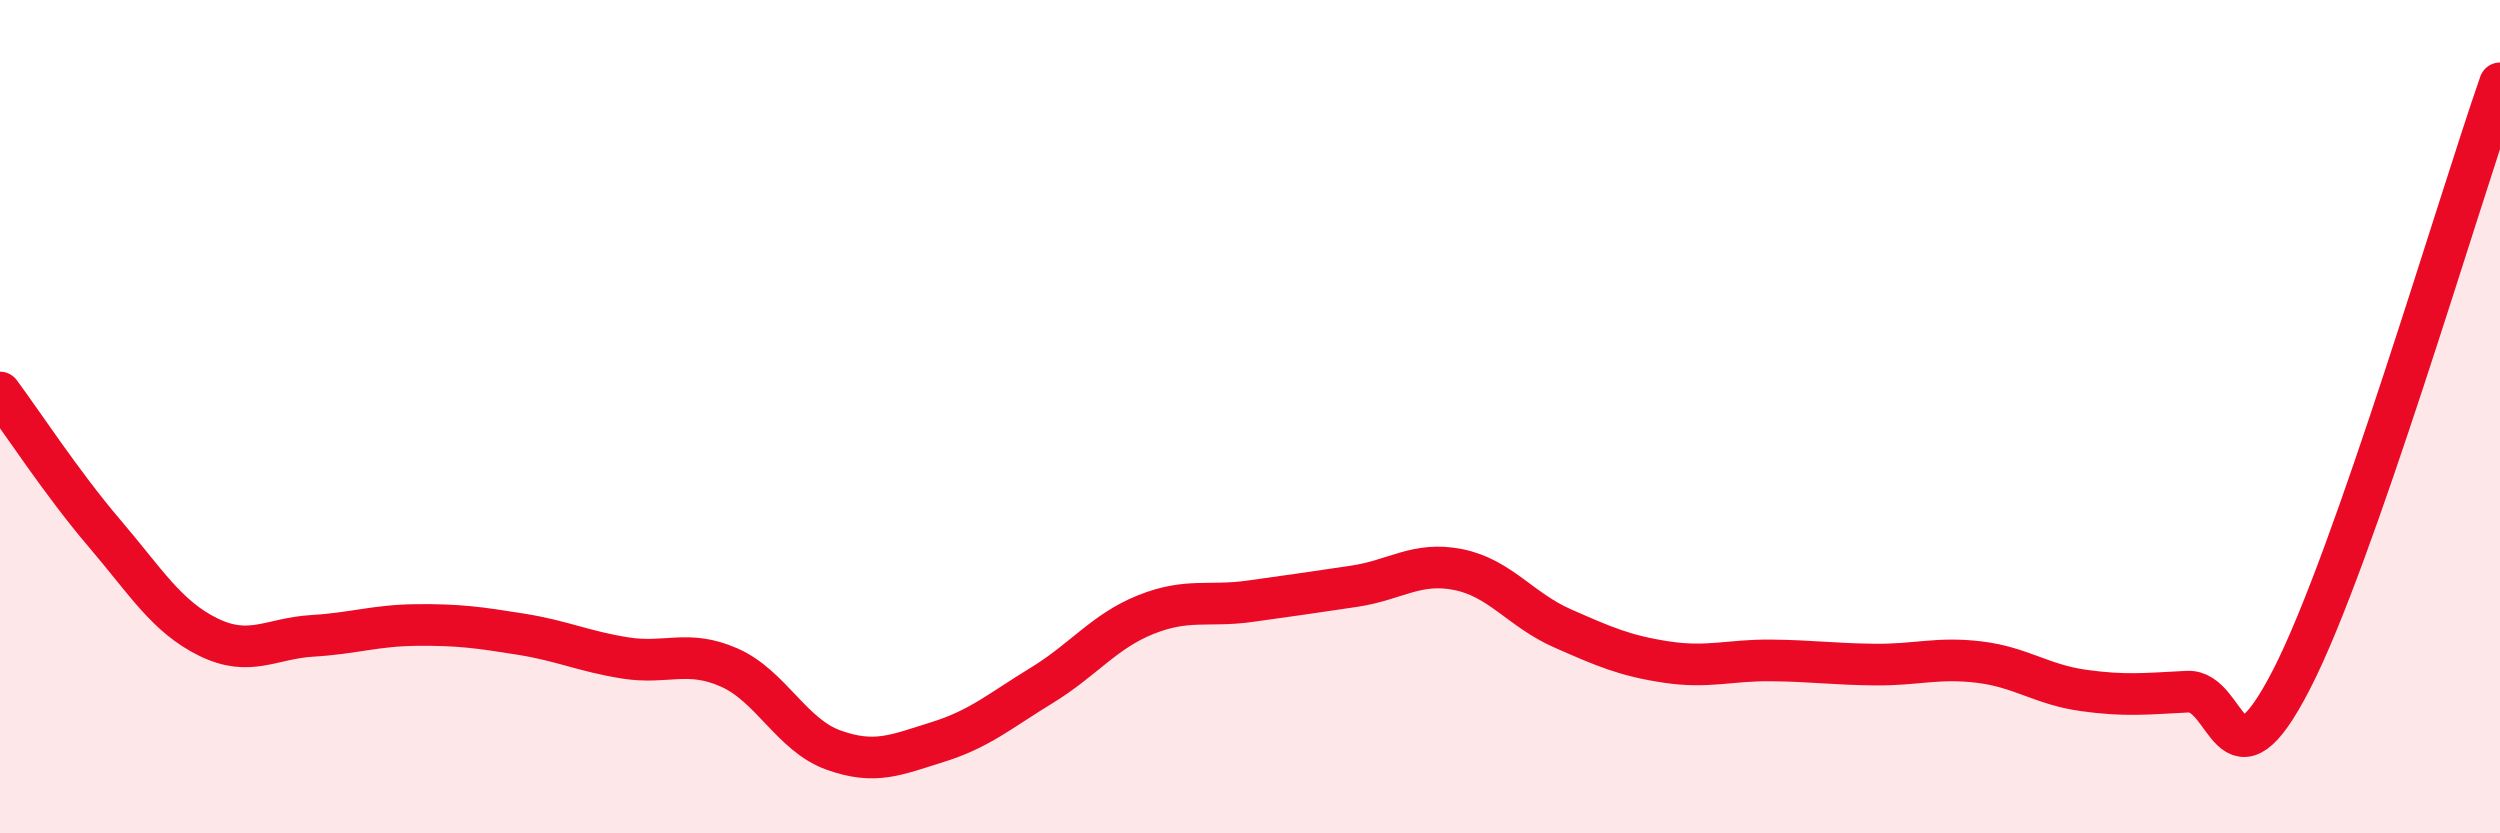
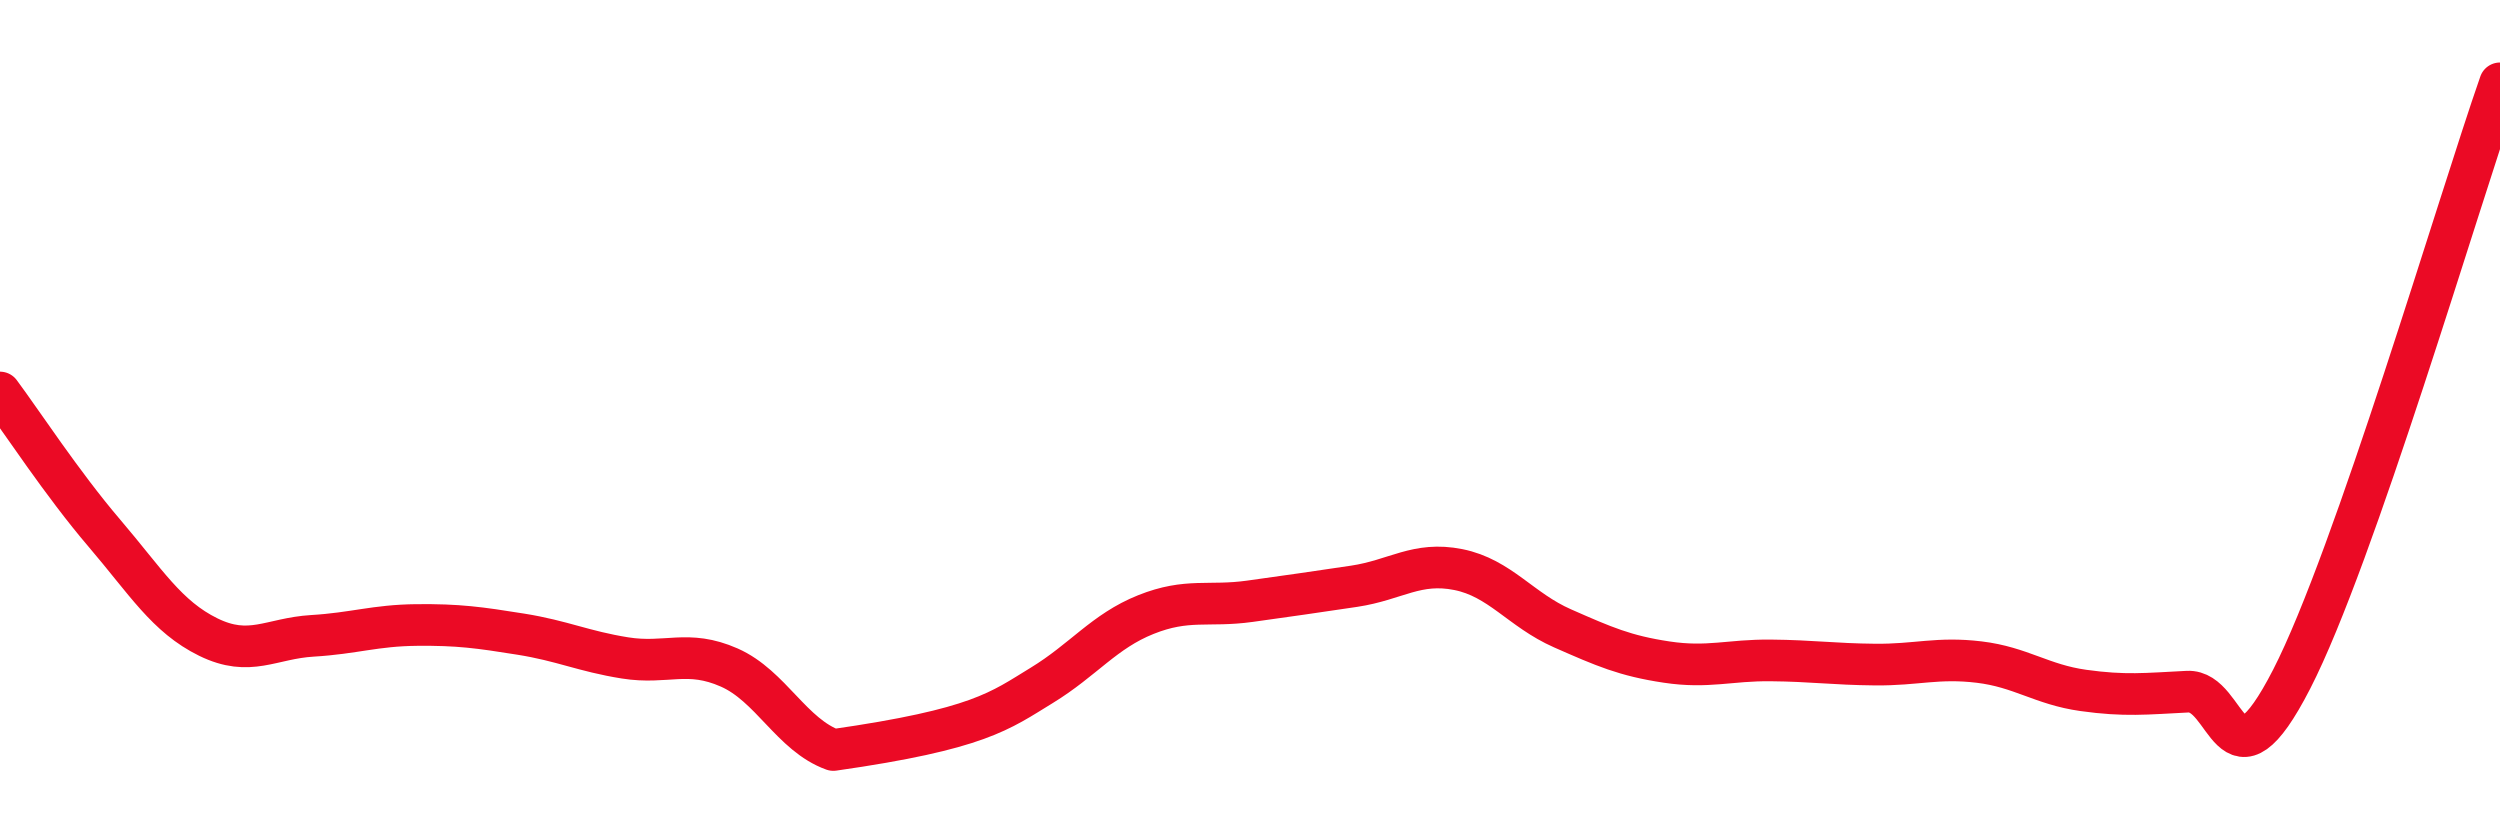
<svg xmlns="http://www.w3.org/2000/svg" width="60" height="20" viewBox="0 0 60 20">
-   <path d="M 0,9.42 C 0.5,10.09 1.5,11.62 2.5,12.79 C 3.5,13.96 4,14.8 5,15.29 C 6,15.78 6.5,15.32 7.5,15.26 C 8.5,15.2 9,15.01 10,15 C 11,14.99 11.5,15.06 12.5,15.22 C 13.5,15.38 14,15.63 15,15.79 C 16,15.95 16.5,15.58 17.5,16.02 C 18.5,16.46 19,17.64 20,18 C 21,18.36 21.5,18.12 22.5,17.81 C 23.5,17.5 24,17.06 25,16.45 C 26,15.84 26.5,15.15 27.5,14.75 C 28.5,14.35 29,14.57 30,14.43 C 31,14.29 31.5,14.22 32.5,14.07 C 33.5,13.92 34,13.47 35,13.67 C 36,13.87 36.5,14.64 37.5,15.08 C 38.5,15.52 39,15.74 40,15.89 C 41,16.04 41.5,15.84 42.5,15.85 C 43.5,15.86 44,15.94 45,15.95 C 46,15.96 46.5,15.77 47.5,15.89 C 48.5,16.01 49,16.43 50,16.57 C 51,16.71 51.5,16.65 52.5,16.6 C 53.5,16.55 53.5,19.22 55,16.3 C 56.5,13.38 59,4.86 60,2L60 20L0 20Z" fill="#EB0A25" opacity="0.1" stroke-linecap="round" stroke-linejoin="round" />
-   <path d="M 0,9.42 C 0.5,10.09 1.5,11.62 2.5,12.79 C 3.5,13.96 4,14.8 5,15.29 C 6,15.78 6.5,15.32 7.5,15.26 C 8.5,15.2 9,15.01 10,15 C 11,14.99 11.5,15.06 12.5,15.22 C 13.5,15.38 14,15.63 15,15.79 C 16,15.95 16.5,15.58 17.5,16.02 C 18.5,16.46 19,17.64 20,18 C 21,18.36 21.5,18.12 22.5,17.81 C 23.5,17.5 24,17.06 25,16.45 C 26,15.84 26.5,15.15 27.5,14.75 C 28.5,14.35 29,14.57 30,14.43 C 31,14.29 31.5,14.22 32.5,14.07 C 33.5,13.92 34,13.47 35,13.67 C 36,13.87 36.5,14.64 37.5,15.08 C 38.5,15.52 39,15.74 40,15.89 C 41,16.04 41.5,15.84 42.5,15.85 C 43.5,15.86 44,15.94 45,15.95 C 46,15.96 46.5,15.77 47.5,15.89 C 48.5,16.01 49,16.43 50,16.57 C 51,16.71 51.5,16.65 52.5,16.6 C 53.5,16.55 53.5,19.22 55,16.3 C 56.5,13.38 59,4.86 60,2" stroke="#EB0A25" stroke-width="1" fill="none" stroke-linecap="round" stroke-linejoin="round" />
+   <path d="M 0,9.42 C 0.5,10.09 1.5,11.62 2.5,12.79 C 3.5,13.96 4,14.8 5,15.29 C 6,15.78 6.5,15.32 7.5,15.26 C 8.5,15.2 9,15.01 10,15 C 11,14.99 11.5,15.06 12.5,15.22 C 13.5,15.38 14,15.63 15,15.79 C 16,15.95 16.5,15.58 17.5,16.02 C 18.5,16.46 19,17.64 20,18 C 23.5,17.5 24,17.06 25,16.45 C 26,15.84 26.5,15.15 27.5,14.75 C 28.5,14.35 29,14.57 30,14.43 C 31,14.29 31.5,14.22 32.5,14.07 C 33.5,13.92 34,13.47 35,13.67 C 36,13.87 36.5,14.64 37.5,15.08 C 38.5,15.52 39,15.74 40,15.89 C 41,16.04 41.5,15.84 42.5,15.85 C 43.5,15.86 44,15.94 45,15.95 C 46,15.96 46.5,15.77 47.5,15.89 C 48.5,16.01 49,16.43 50,16.57 C 51,16.71 51.5,16.65 52.5,16.6 C 53.5,16.55 53.5,19.22 55,16.3 C 56.5,13.38 59,4.86 60,2" stroke="#EB0A25" stroke-width="1" fill="none" stroke-linecap="round" stroke-linejoin="round" />
</svg>